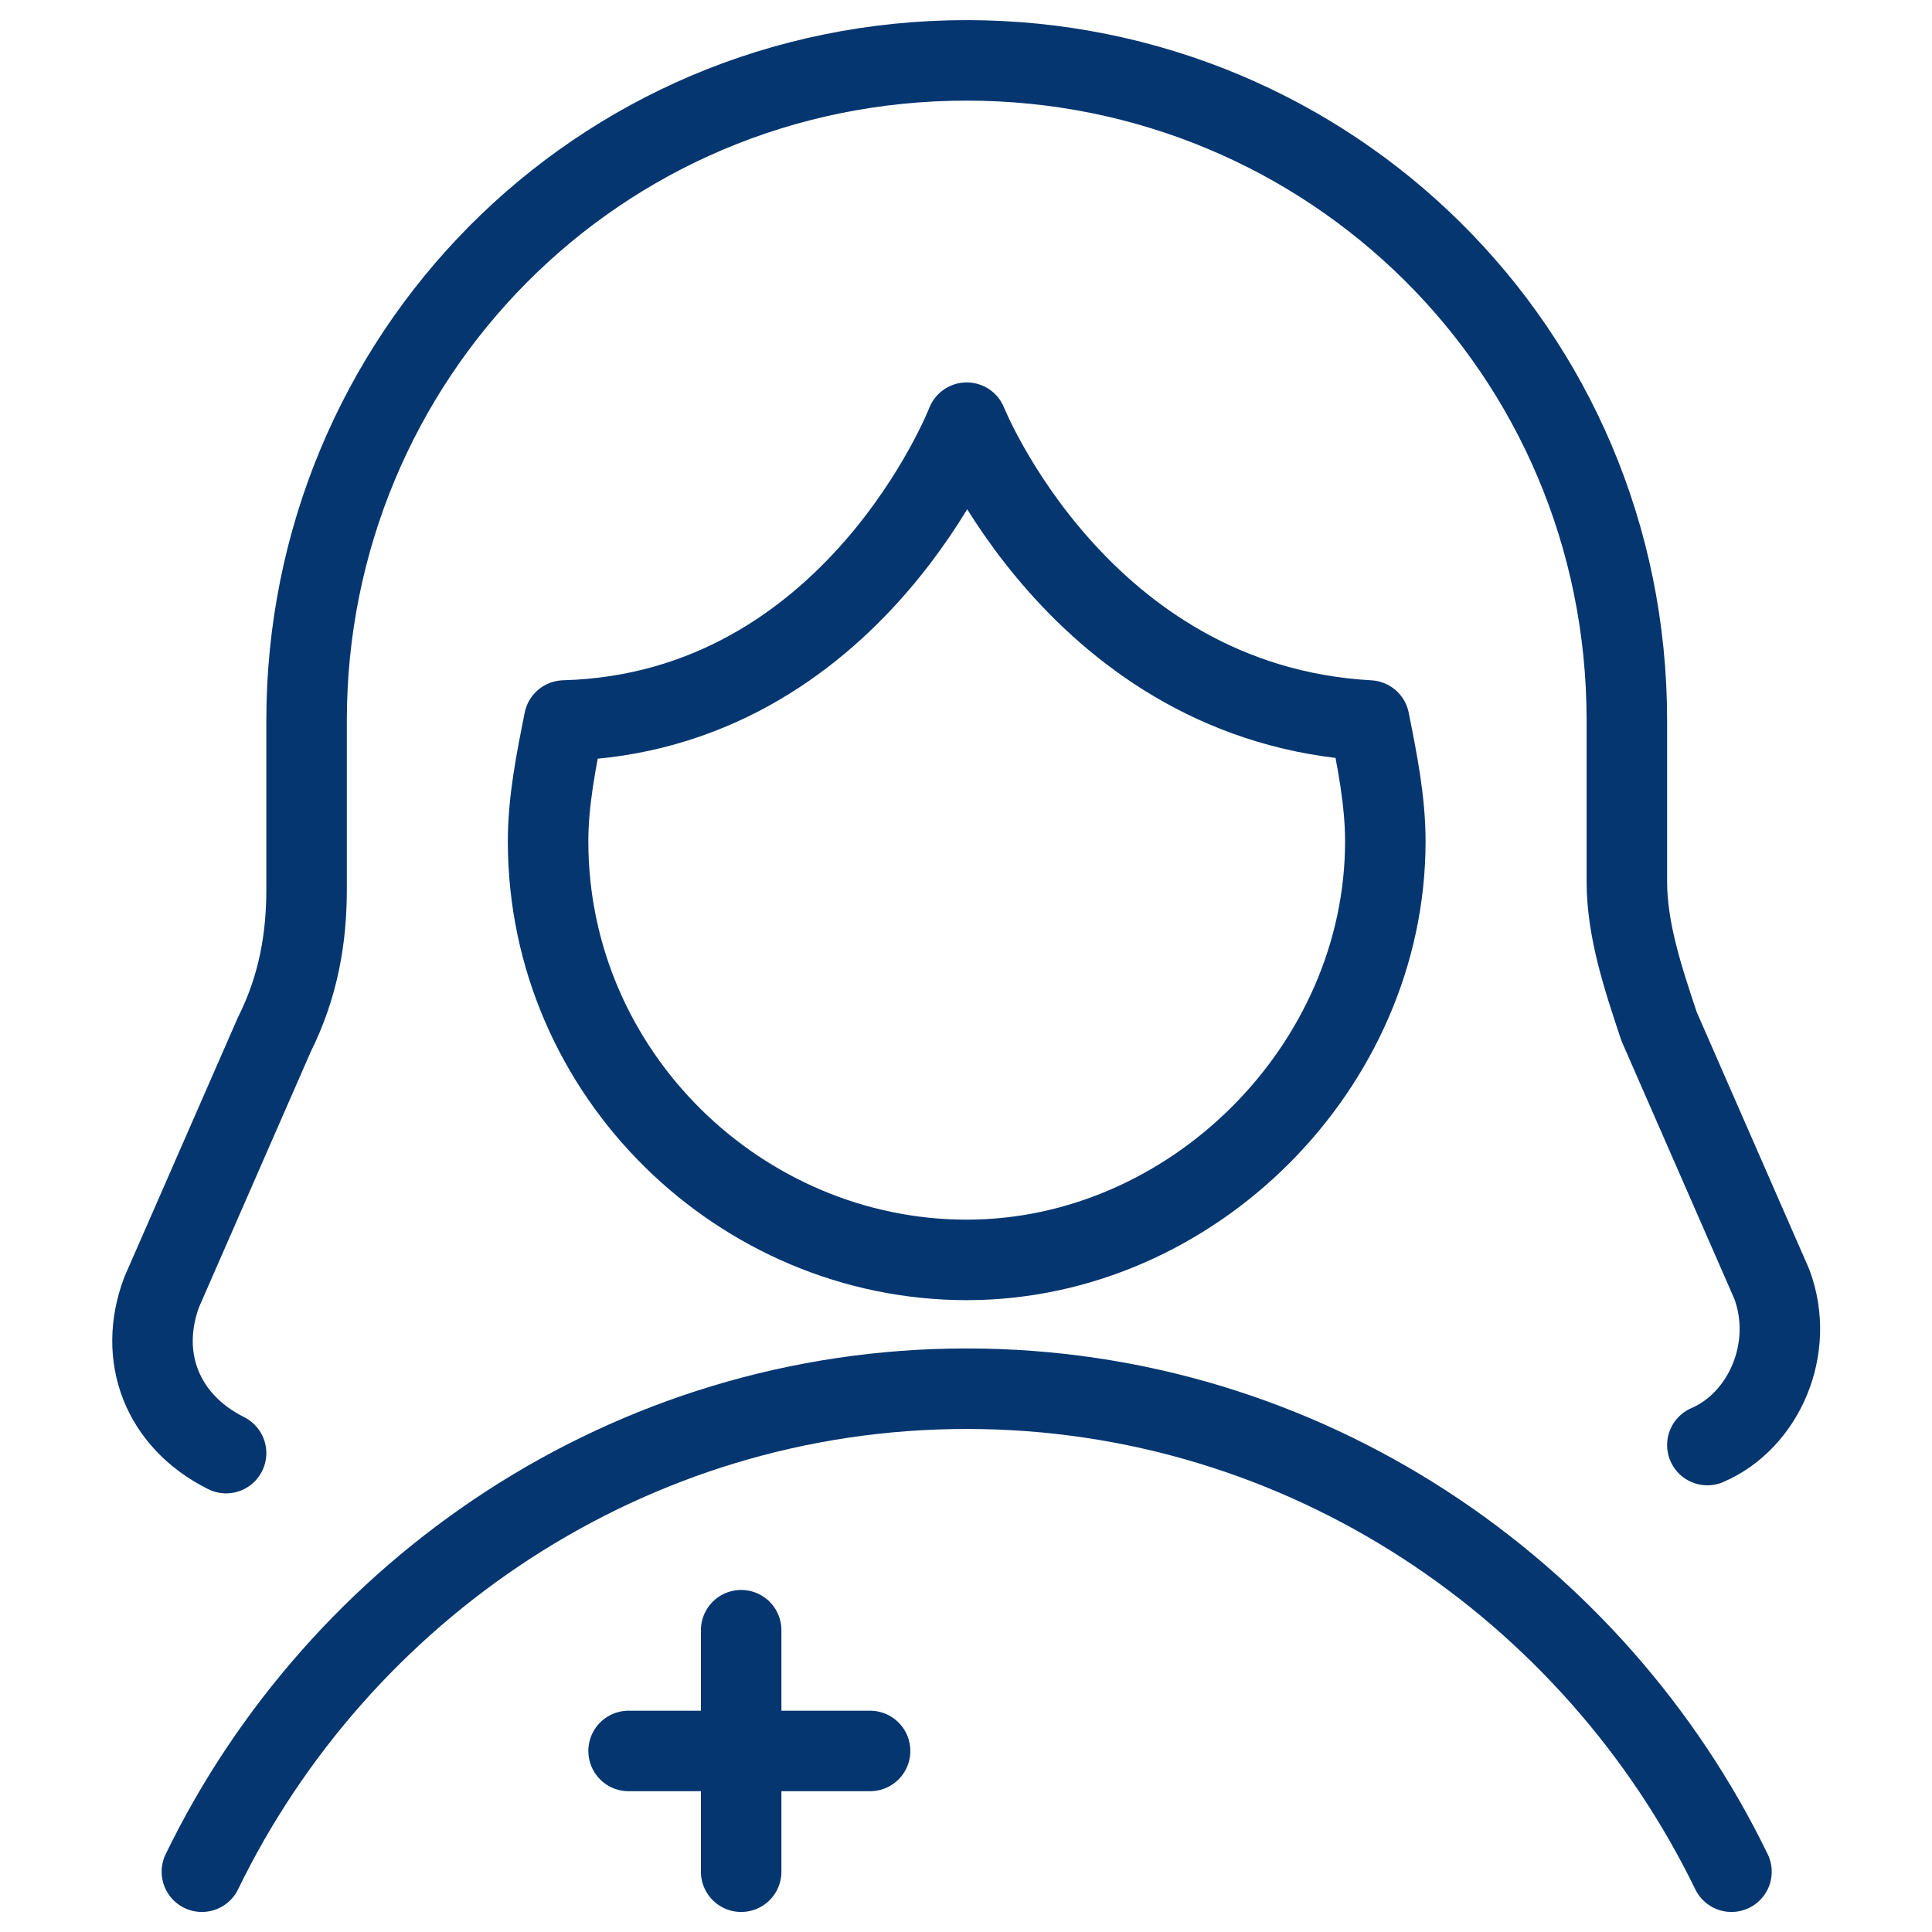
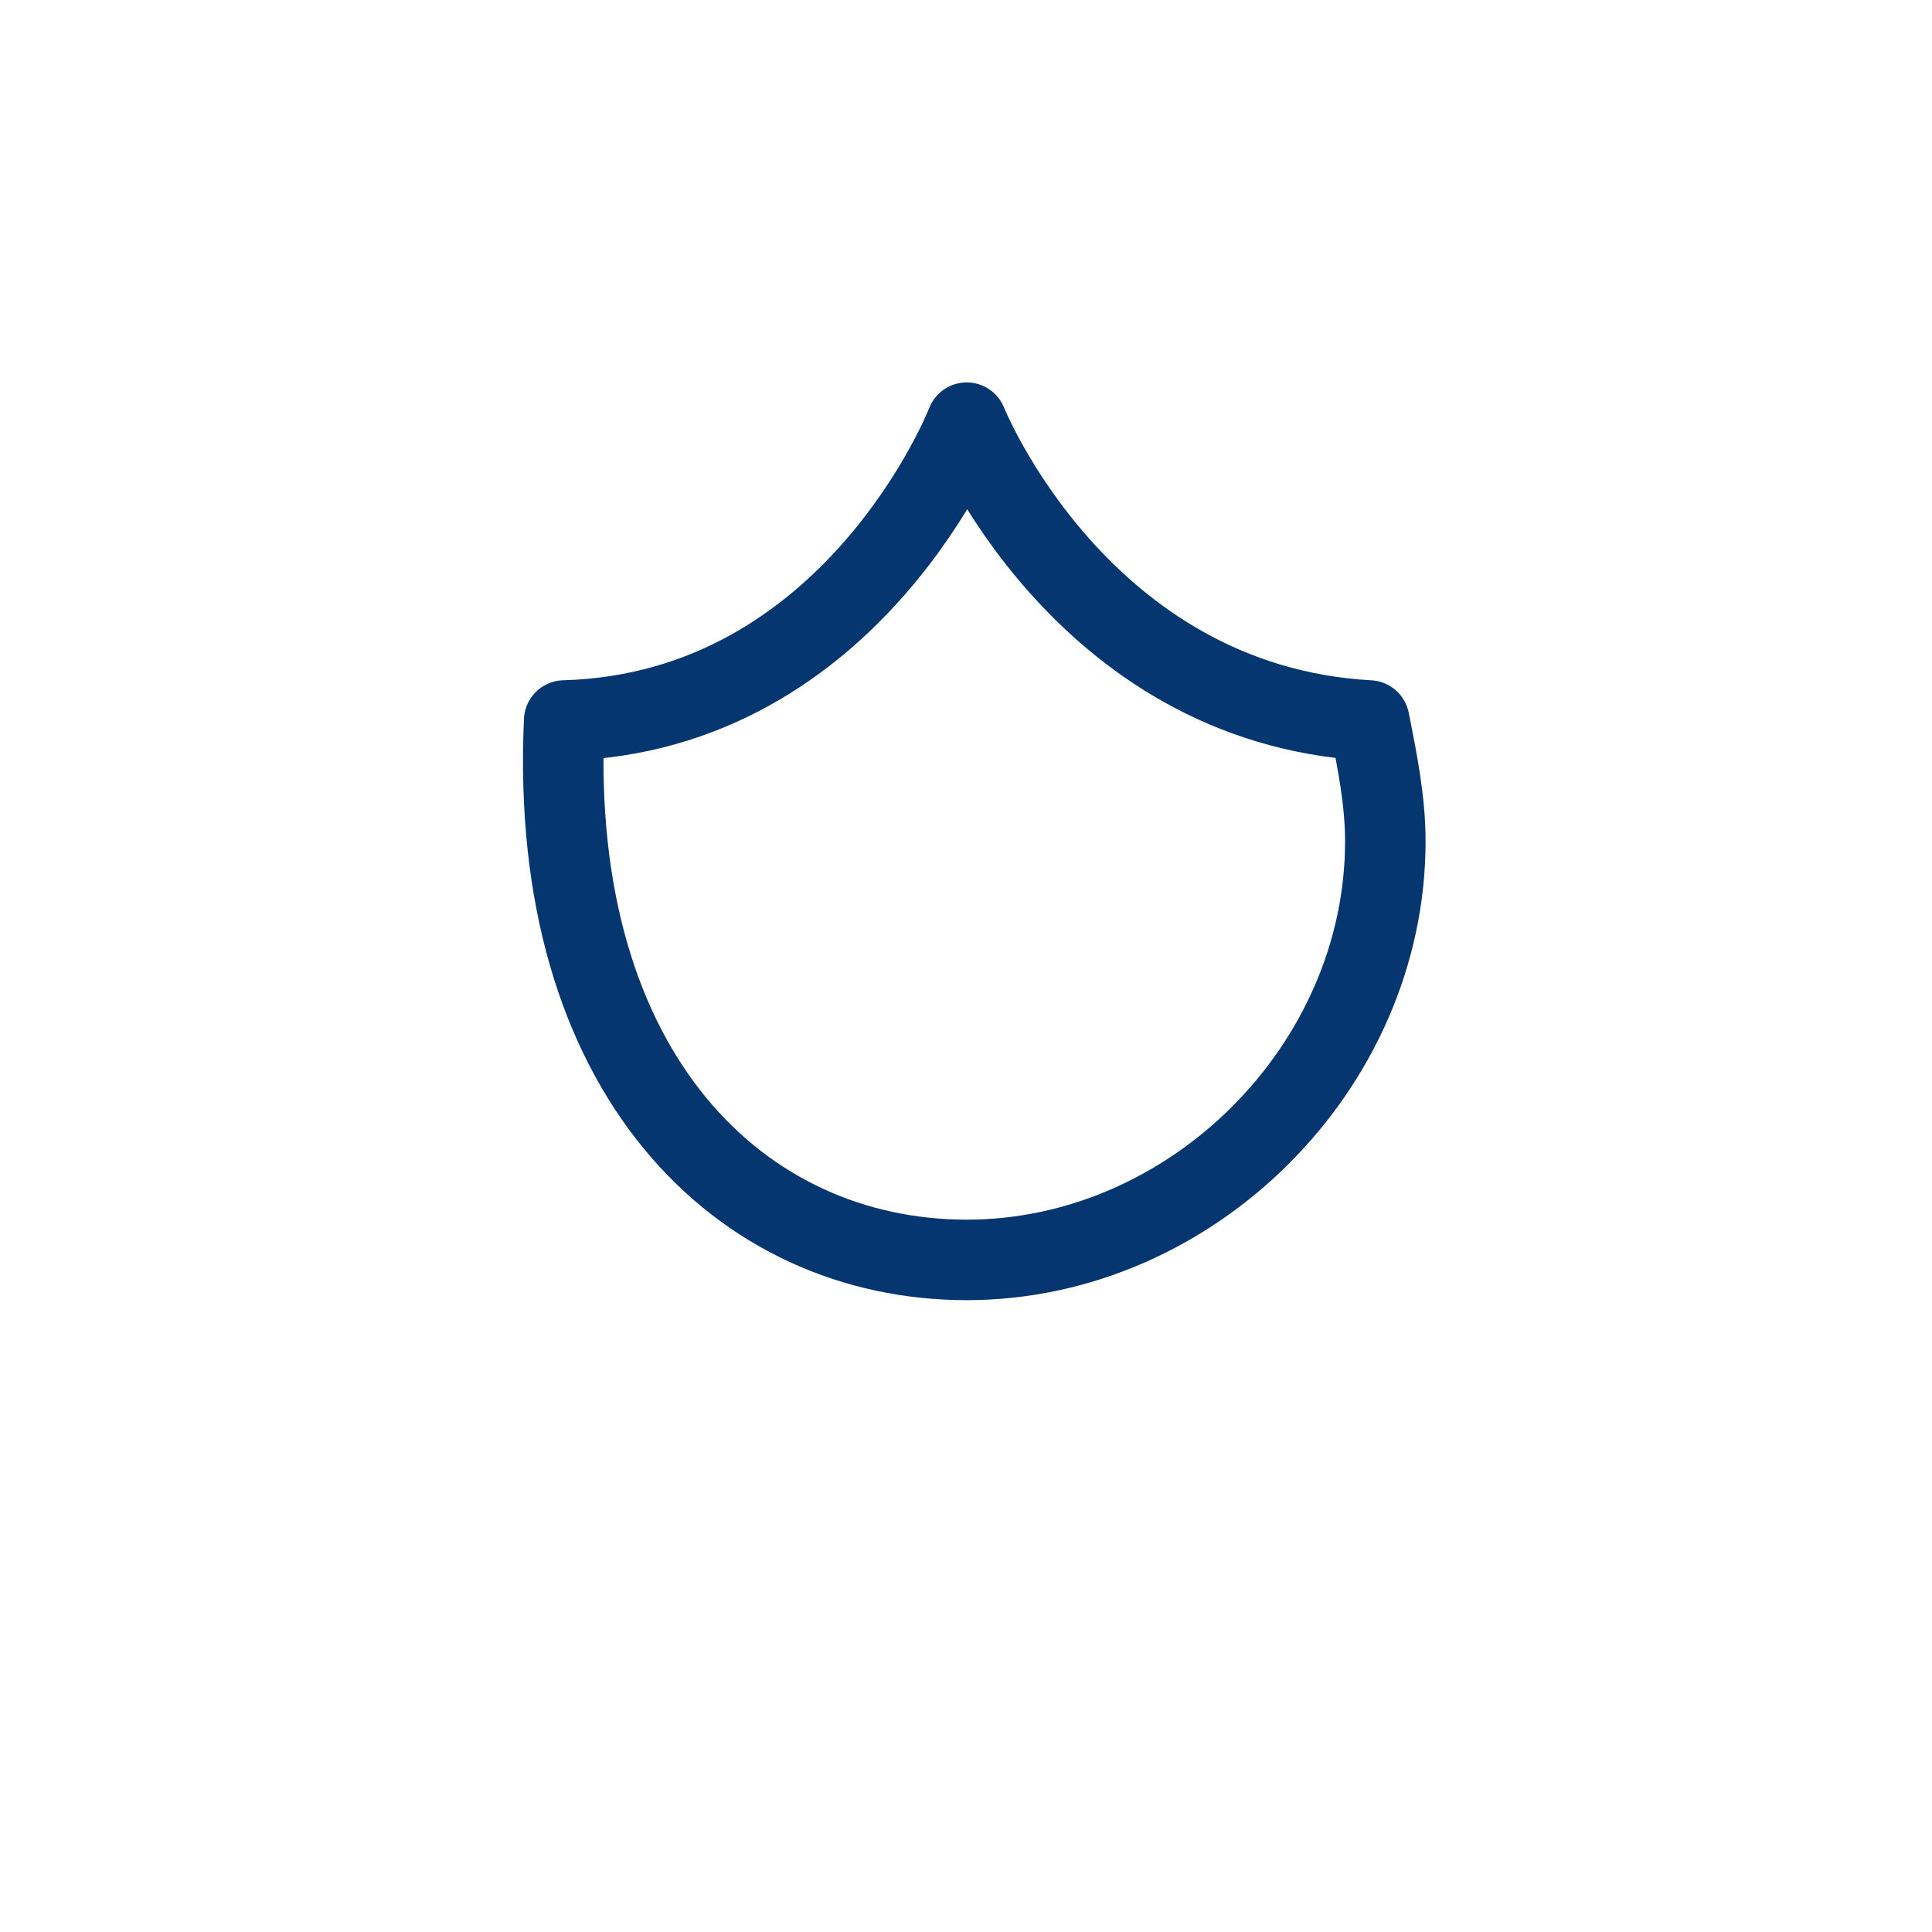
<svg xmlns="http://www.w3.org/2000/svg" width="48" height="48" viewBox="0 0 48 48" fill="none">
-   <path d="M42.419 35.902C43.819 35.302 44.619 33.502 44.019 31.901L41.219 25.501C40.819 24.301 40.419 23.101 40.419 21.901V17.901C40.419 8.7 33.019 1.5 24.018 1.5C14.818 1.5 7.617 8.9 7.617 17.901V22.101C7.617 23.301 7.417 24.501 6.817 25.701L4.017 32.102C3.417 33.702 4.017 35.302 5.617 36.102" stroke="#053670" stroke-width="2" stroke-miterlimit="10" stroke-linecap="round" stroke-linejoin="round" />
-   <path d="M43.018 46.502C39.617 39.502 32.417 34.502 24.017 34.502C15.616 34.502 8.416 39.502 5.016 46.502" stroke="#053670" stroke-width="2" stroke-miterlimit="10" stroke-linecap="round" stroke-linejoin="round" />
-   <path d="M24.018 10.501C24.018 10.501 21.218 17.701 14.017 17.901C13.817 18.901 13.617 19.901 13.617 20.901C13.617 26.701 18.417 31.302 24.018 31.302C29.618 31.302 34.418 26.501 34.418 20.901C34.418 19.901 34.218 18.901 34.018 17.901C26.818 17.501 24.018 10.501 24.018 10.501Z" stroke="#053670" stroke-width="2" stroke-miterlimit="10" stroke-linecap="round" stroke-linejoin="round" />
-   <path d="M18.414 40.502V46.502" stroke="#053670" stroke-width="2" stroke-miterlimit="10" stroke-linecap="round" stroke-linejoin="round" />
-   <path d="M15.617 43.502H21.617" stroke="#053670" stroke-width="2" stroke-miterlimit="10" stroke-linecap="round" stroke-linejoin="round" />
+   <path d="M24.018 10.501C24.018 10.501 21.218 17.701 14.017 17.901C13.617 26.701 18.417 31.302 24.018 31.302C29.618 31.302 34.418 26.501 34.418 20.901C34.418 19.901 34.218 18.901 34.018 17.901C26.818 17.501 24.018 10.501 24.018 10.501Z" stroke="#053670" stroke-width="2" stroke-miterlimit="10" stroke-linecap="round" stroke-linejoin="round" />
</svg>